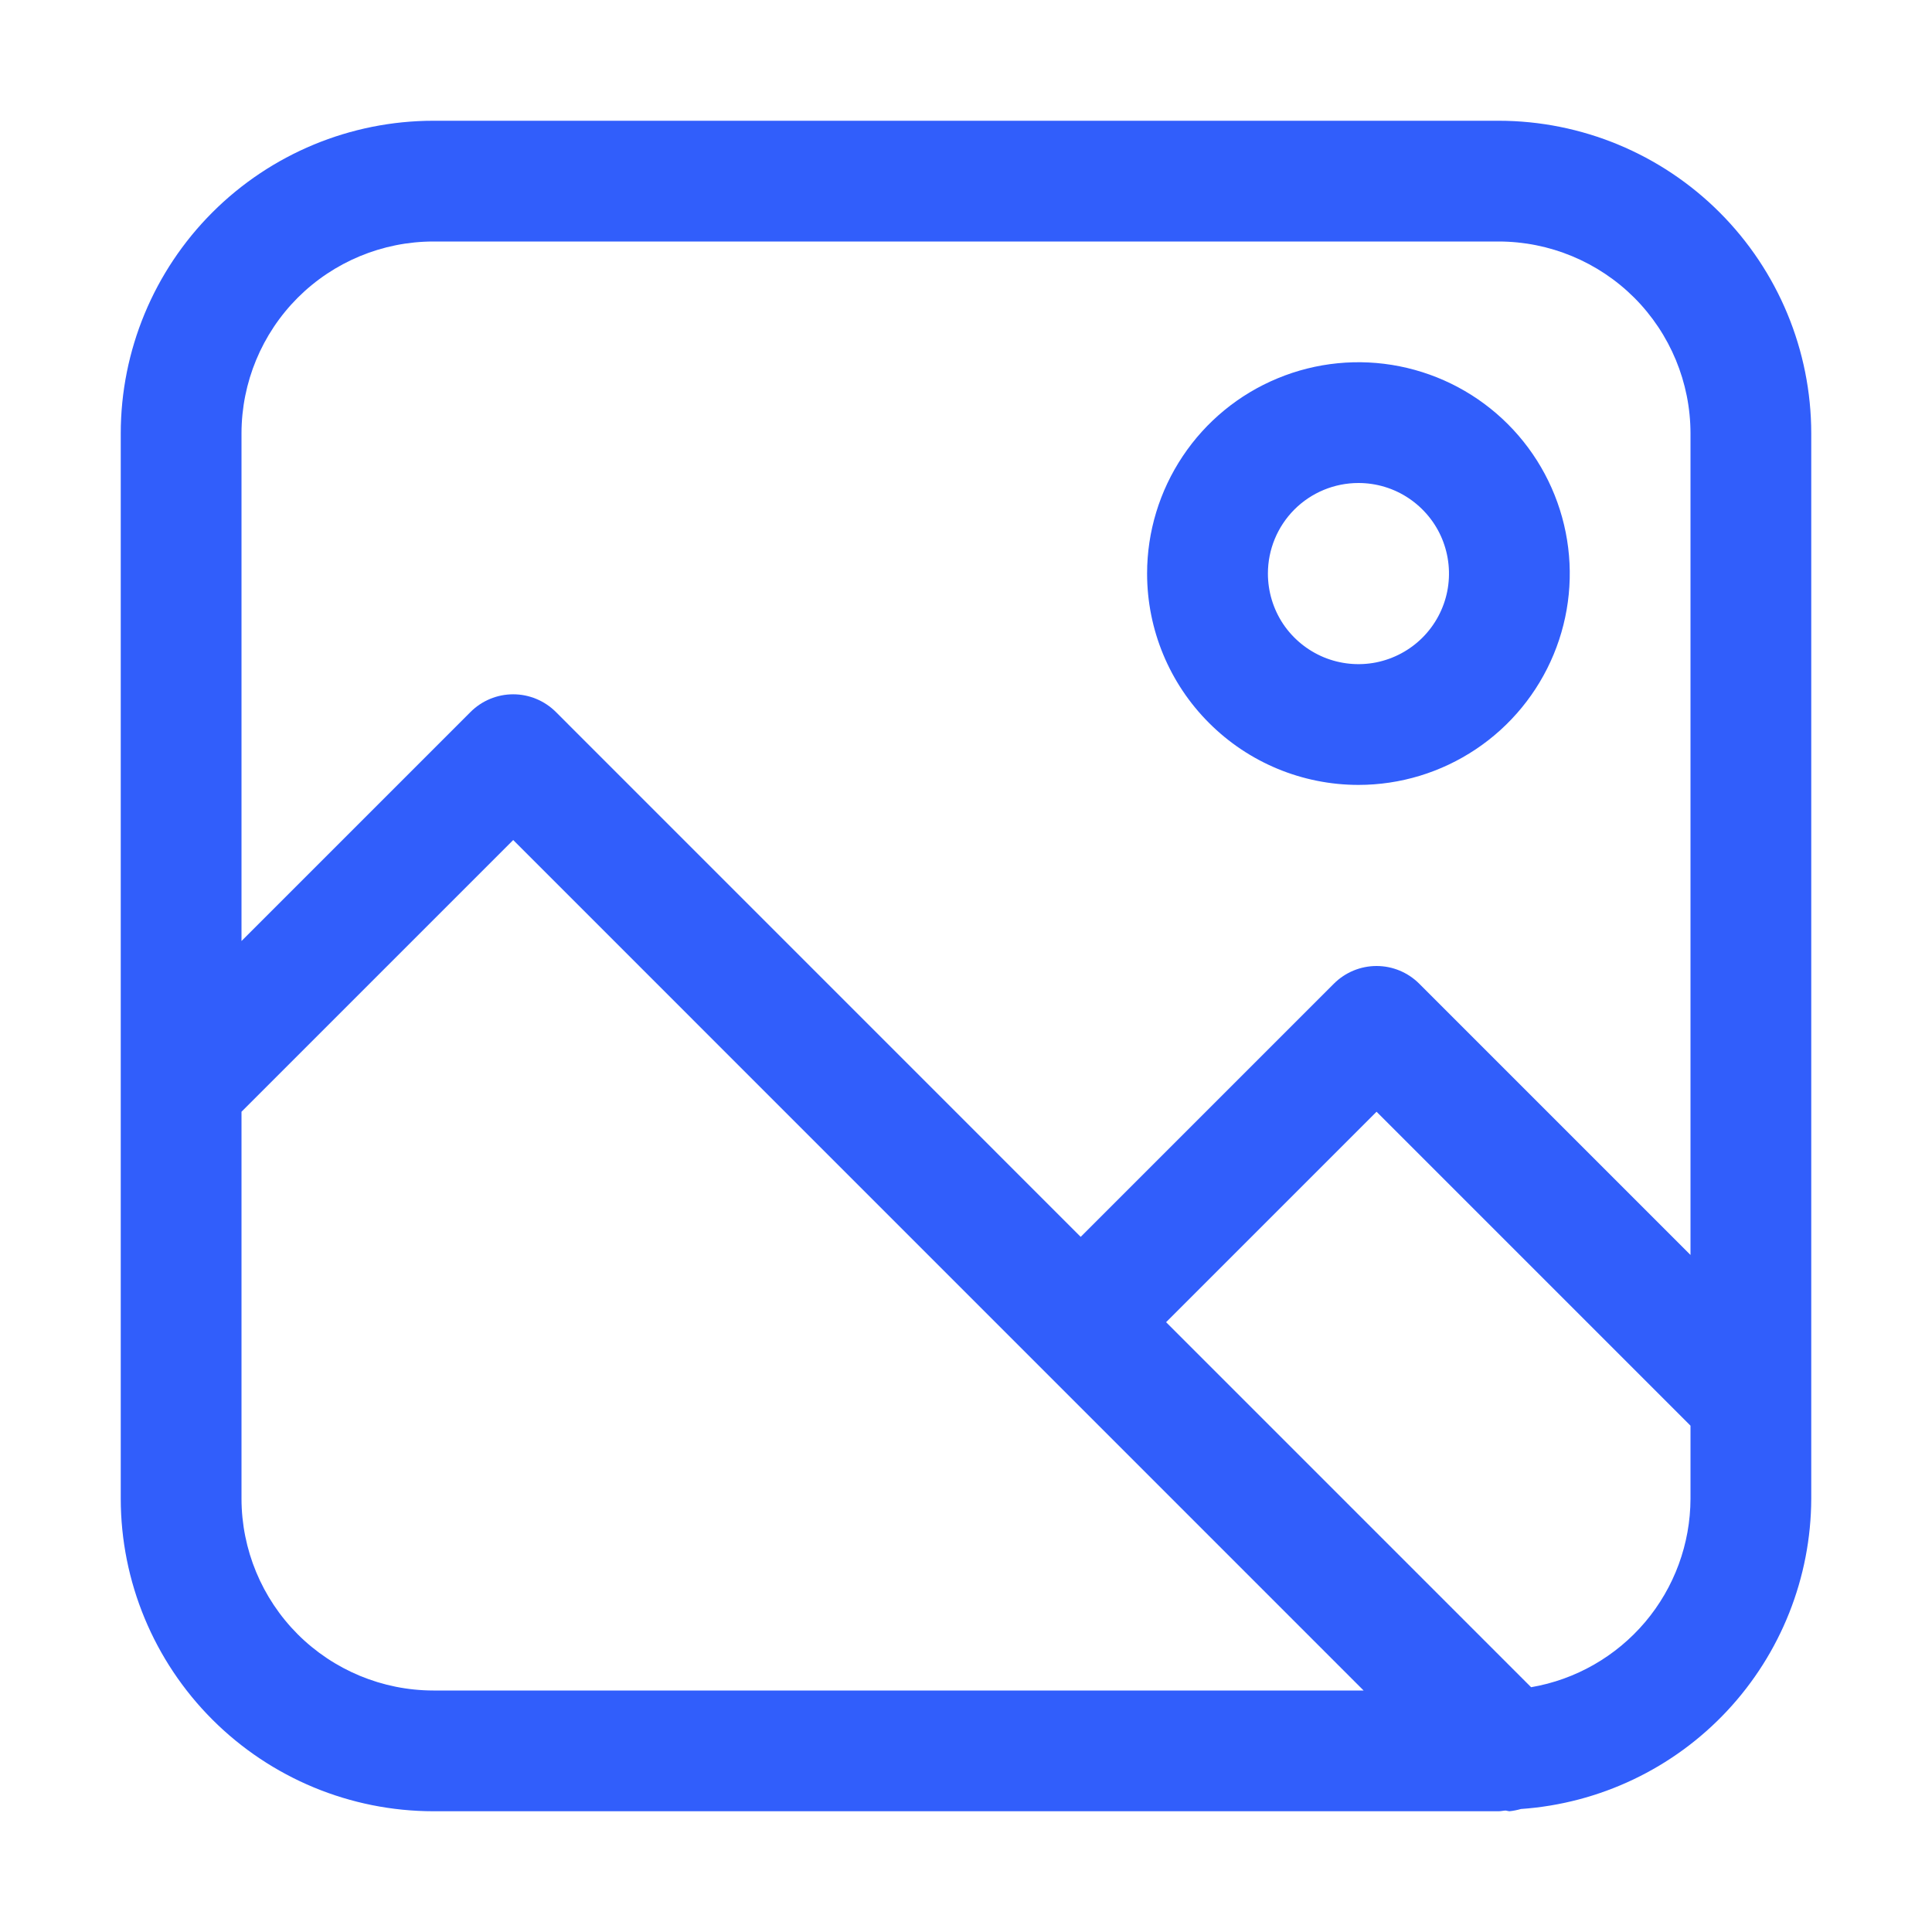
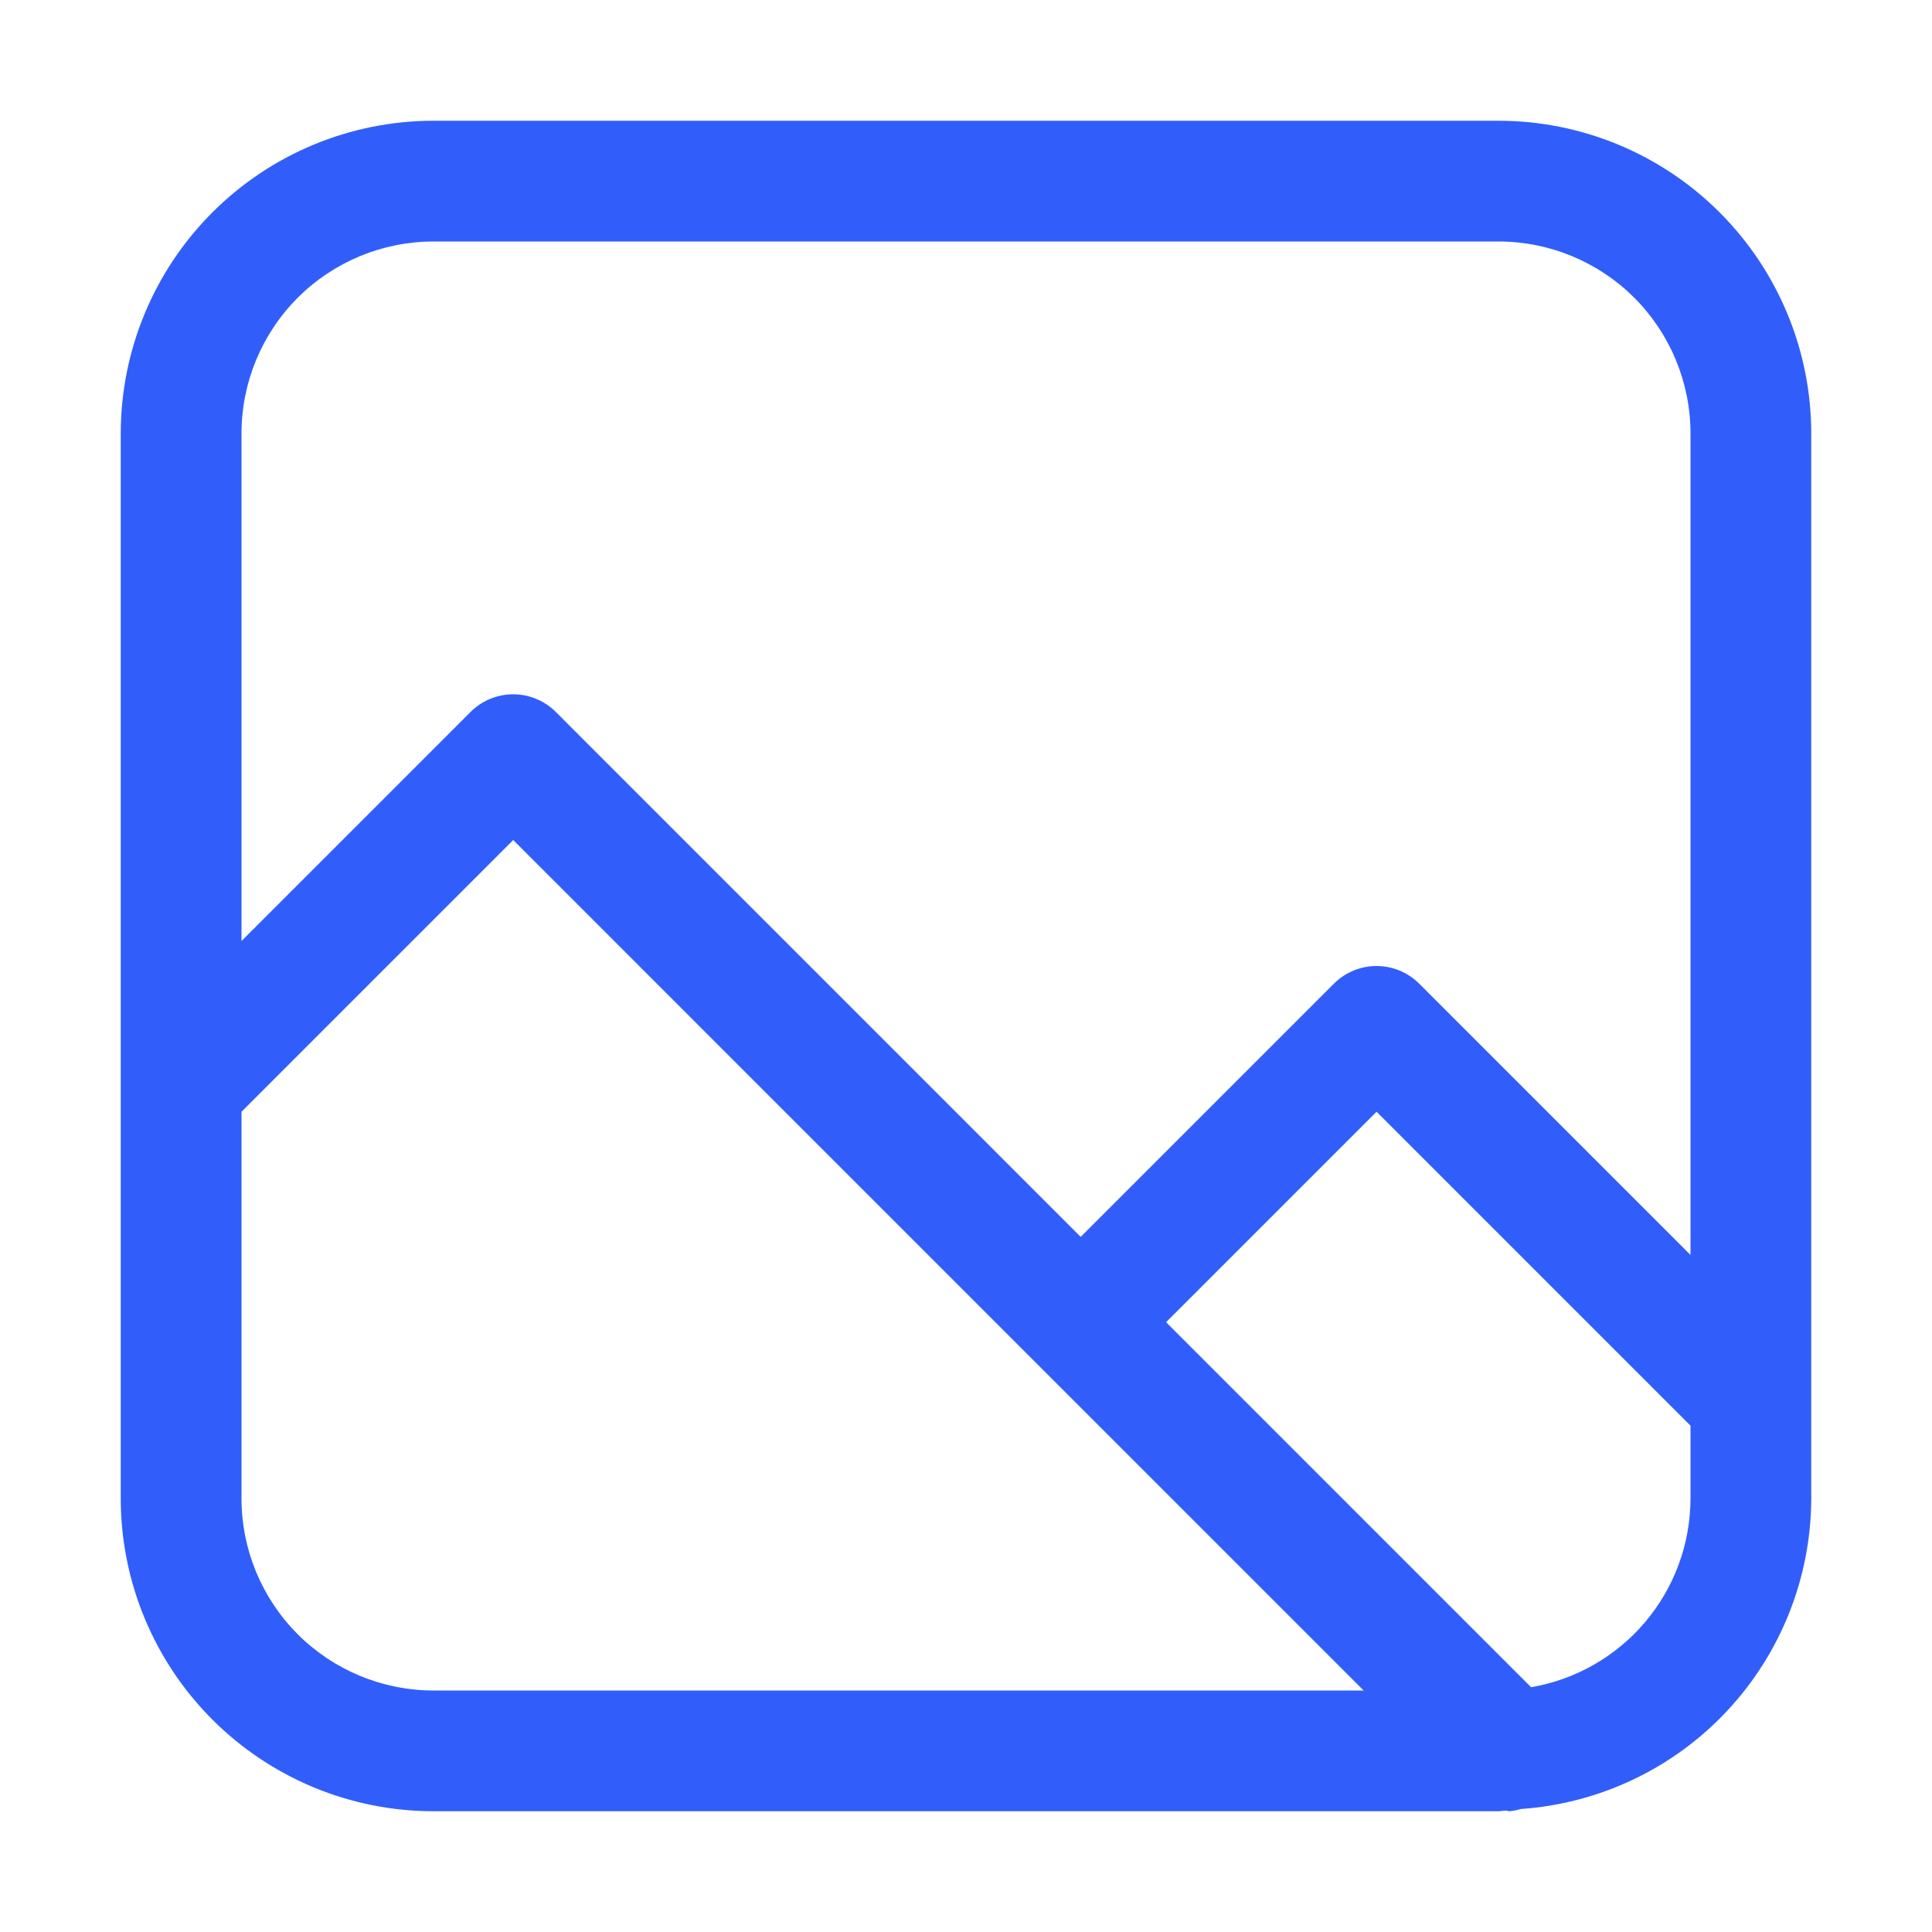
<svg xmlns="http://www.w3.org/2000/svg" width="30" height="30" viewBox="0 0 30 30" fill="none">
  <path d="M23.272 1.875H6.728C5.442 1.876 4.208 2.388 3.298 3.298C2.388 4.208 1.876 5.442 1.875 6.728V23.272C1.876 24.558 2.388 25.792 3.298 26.702C4.208 27.612 5.442 28.124 6.728 28.125H23.272C23.309 28.125 23.344 28.115 23.381 28.114C23.4 28.119 23.419 28.122 23.438 28.125C23.498 28.119 23.558 28.107 23.617 28.09C24.838 28.005 25.982 27.461 26.818 26.567C27.654 25.673 28.121 24.496 28.125 23.272V6.728C28.124 5.442 27.612 4.208 26.702 3.298C25.792 2.388 24.558 1.876 23.272 1.875ZM6.728 3.75H23.272C24.061 3.751 24.818 4.065 25.377 4.623C25.935 5.182 26.249 5.939 26.25 6.728V19.487L22.038 15.275C21.862 15.099 21.624 15 21.375 15C21.126 15 20.888 15.099 20.712 15.275L16.781 19.206L8.632 11.056C8.456 10.88 8.217 10.781 7.969 10.781C7.72 10.781 7.482 10.88 7.306 11.056L3.75 14.612V6.728C3.751 5.939 4.065 5.182 4.623 4.623C5.182 4.065 5.939 3.751 6.728 3.75ZM3.75 23.272V17.263L7.969 13.044L21.174 26.25H6.728C5.939 26.249 5.182 25.935 4.623 25.377C4.065 24.818 3.751 24.061 3.75 23.272ZM23.775 26.199L18.107 20.531L21.375 17.263L26.25 22.138V23.272C26.248 23.973 25.999 24.651 25.546 25.187C25.093 25.722 24.466 26.081 23.775 26.199Z" fill="#315EFB" />
-   <path d="M21.094 12.188C21.743 12.188 22.377 11.995 22.917 11.634C23.456 11.274 23.877 10.761 24.125 10.162C24.374 9.562 24.439 8.903 24.312 8.266C24.185 7.63 23.873 7.045 23.414 6.586C22.955 6.127 22.37 5.815 21.734 5.688C21.097 5.561 20.438 5.626 19.838 5.875C19.238 6.123 18.726 6.544 18.366 7.083C18.005 7.623 17.812 8.257 17.812 8.906C17.812 9.776 18.158 10.611 18.774 11.226C19.389 11.842 20.224 12.188 21.094 12.188ZM21.094 7.5C21.372 7.5 21.644 7.582 21.875 7.737C22.106 7.892 22.287 8.111 22.393 8.368C22.499 8.625 22.527 8.908 22.473 9.181C22.419 9.453 22.285 9.704 22.088 9.901C21.892 10.097 21.641 10.231 21.368 10.286C21.095 10.34 20.813 10.312 20.556 10.206C20.299 10.099 20.079 9.919 19.924 9.688C19.77 9.456 19.688 9.184 19.688 8.906C19.688 8.533 19.836 8.176 20.099 7.912C20.363 7.648 20.721 7.5 21.094 7.5Z" fill="#315EFB" />
</svg>